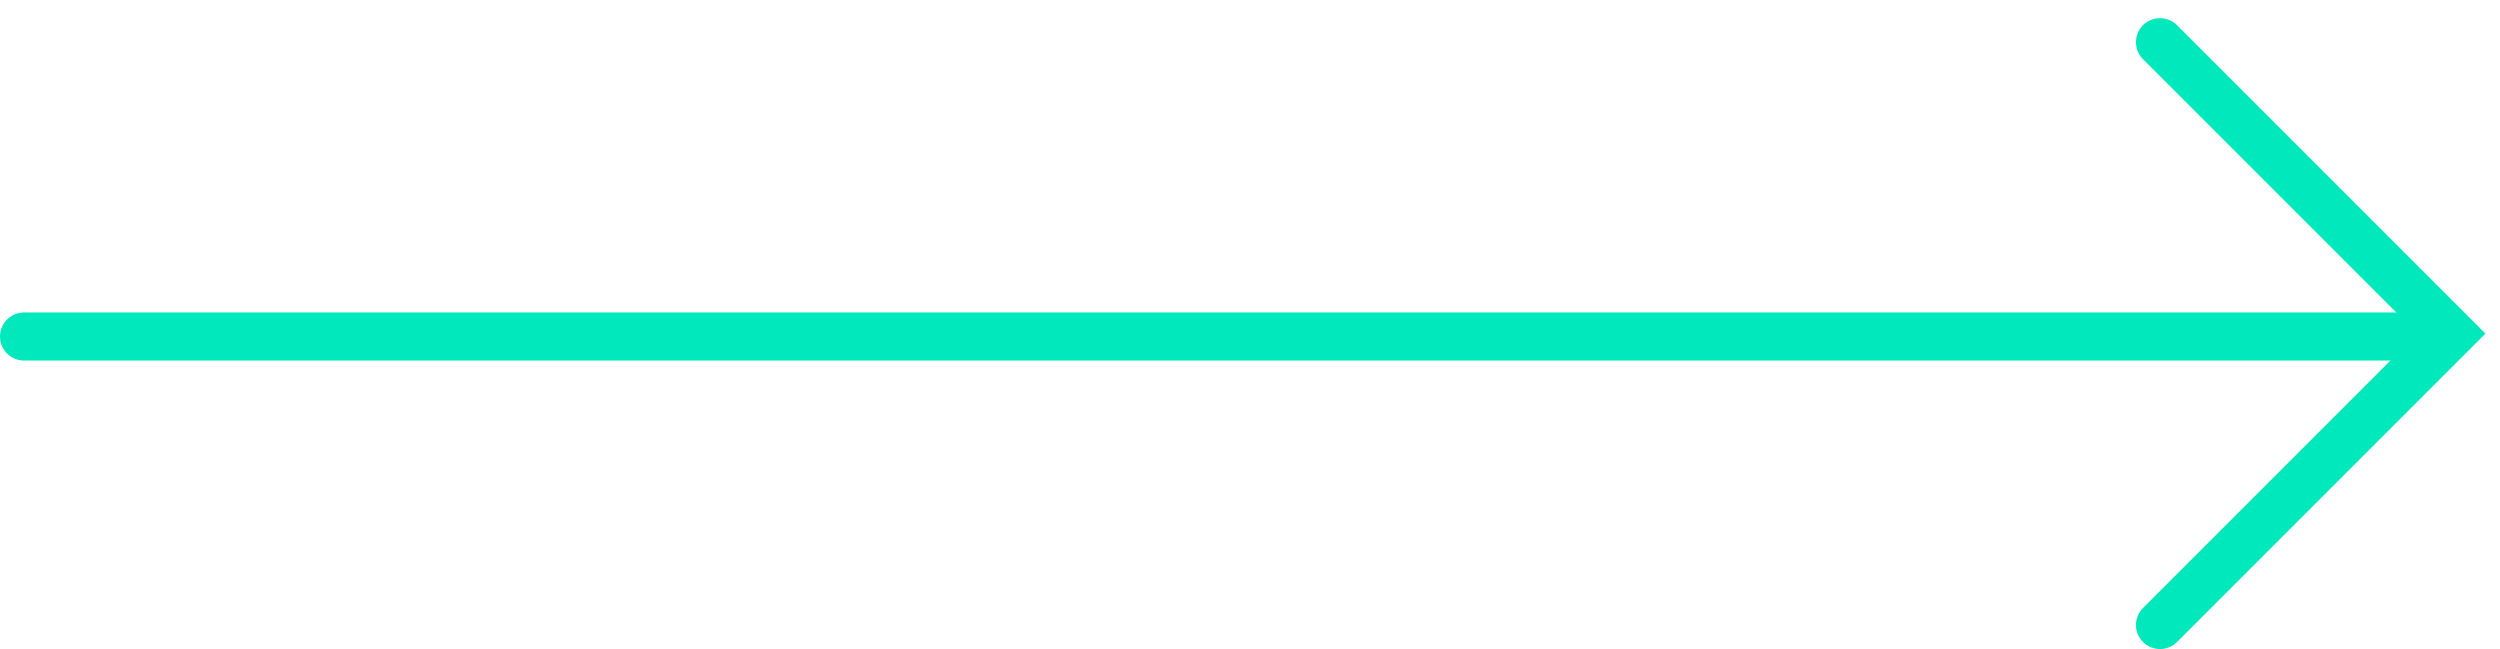
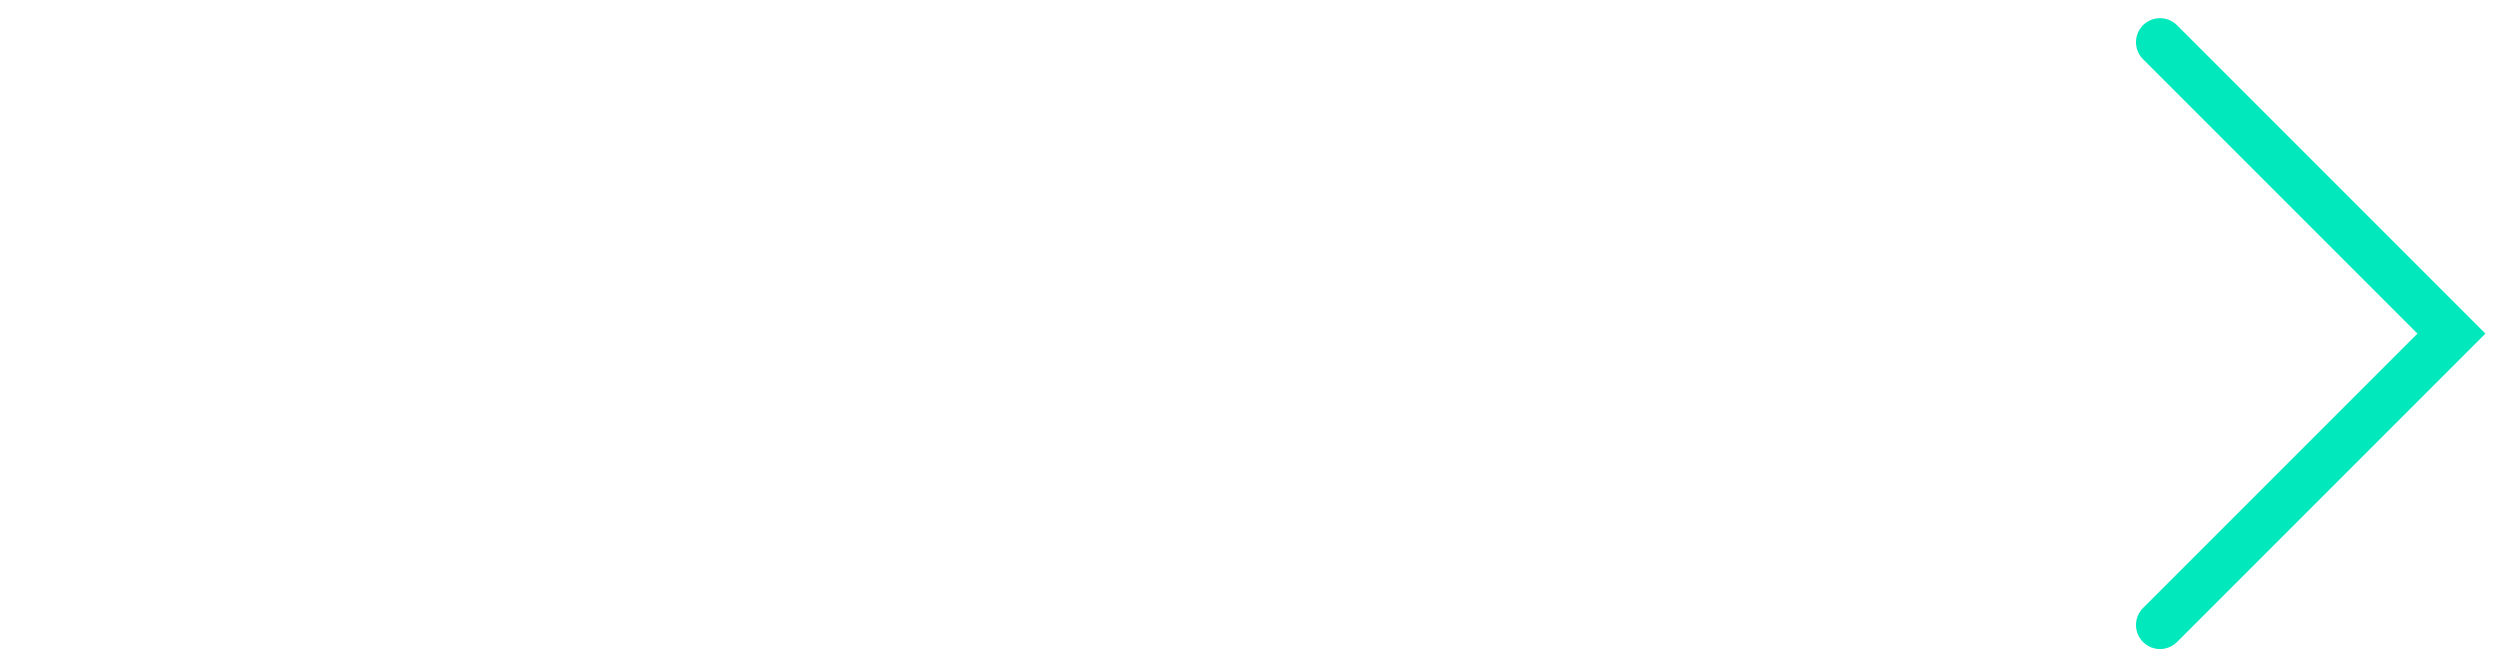
<svg xmlns="http://www.w3.org/2000/svg" width="104" height="27" viewBox="0 0 104 27" fill="none">
  <path d="M89.857 26L101.979 13.878L89.857 1.756" stroke="#00E8BB" stroke-width="2" stroke-linecap="round" />
-   <path d="M101 13.999L1 13.999" stroke="#00E8BB" stroke-width="2" stroke-linecap="round" />
</svg>